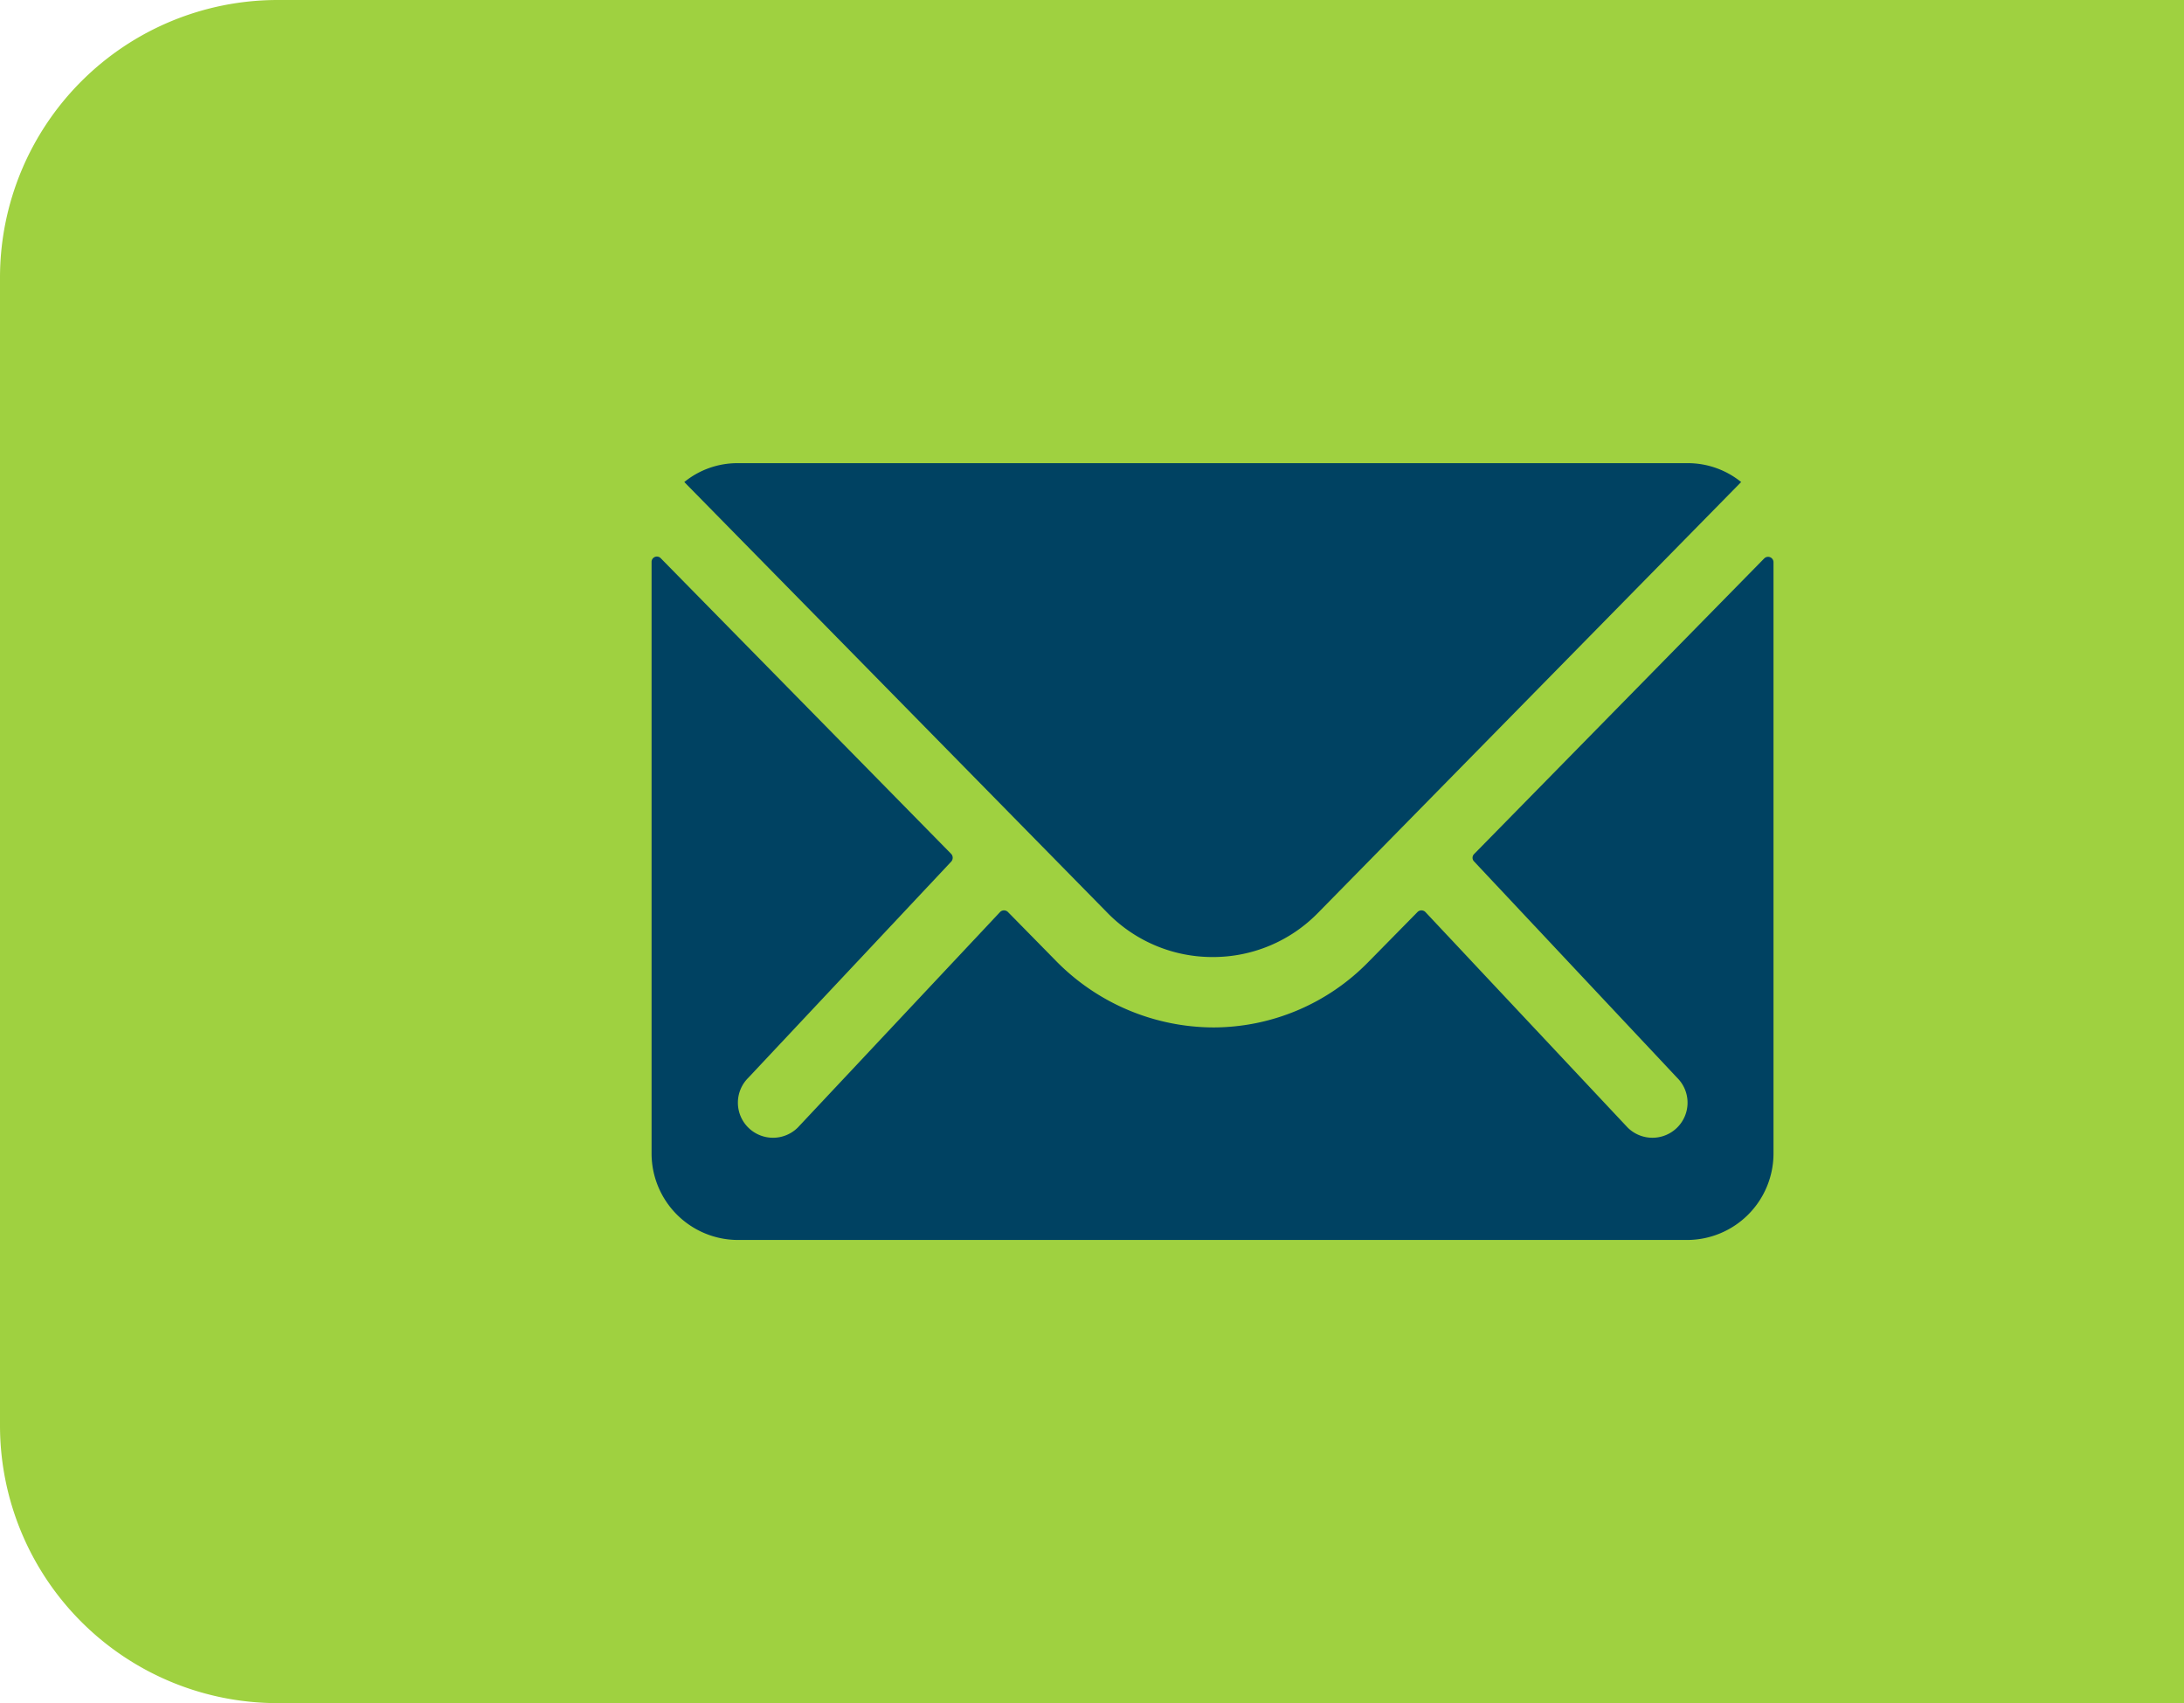
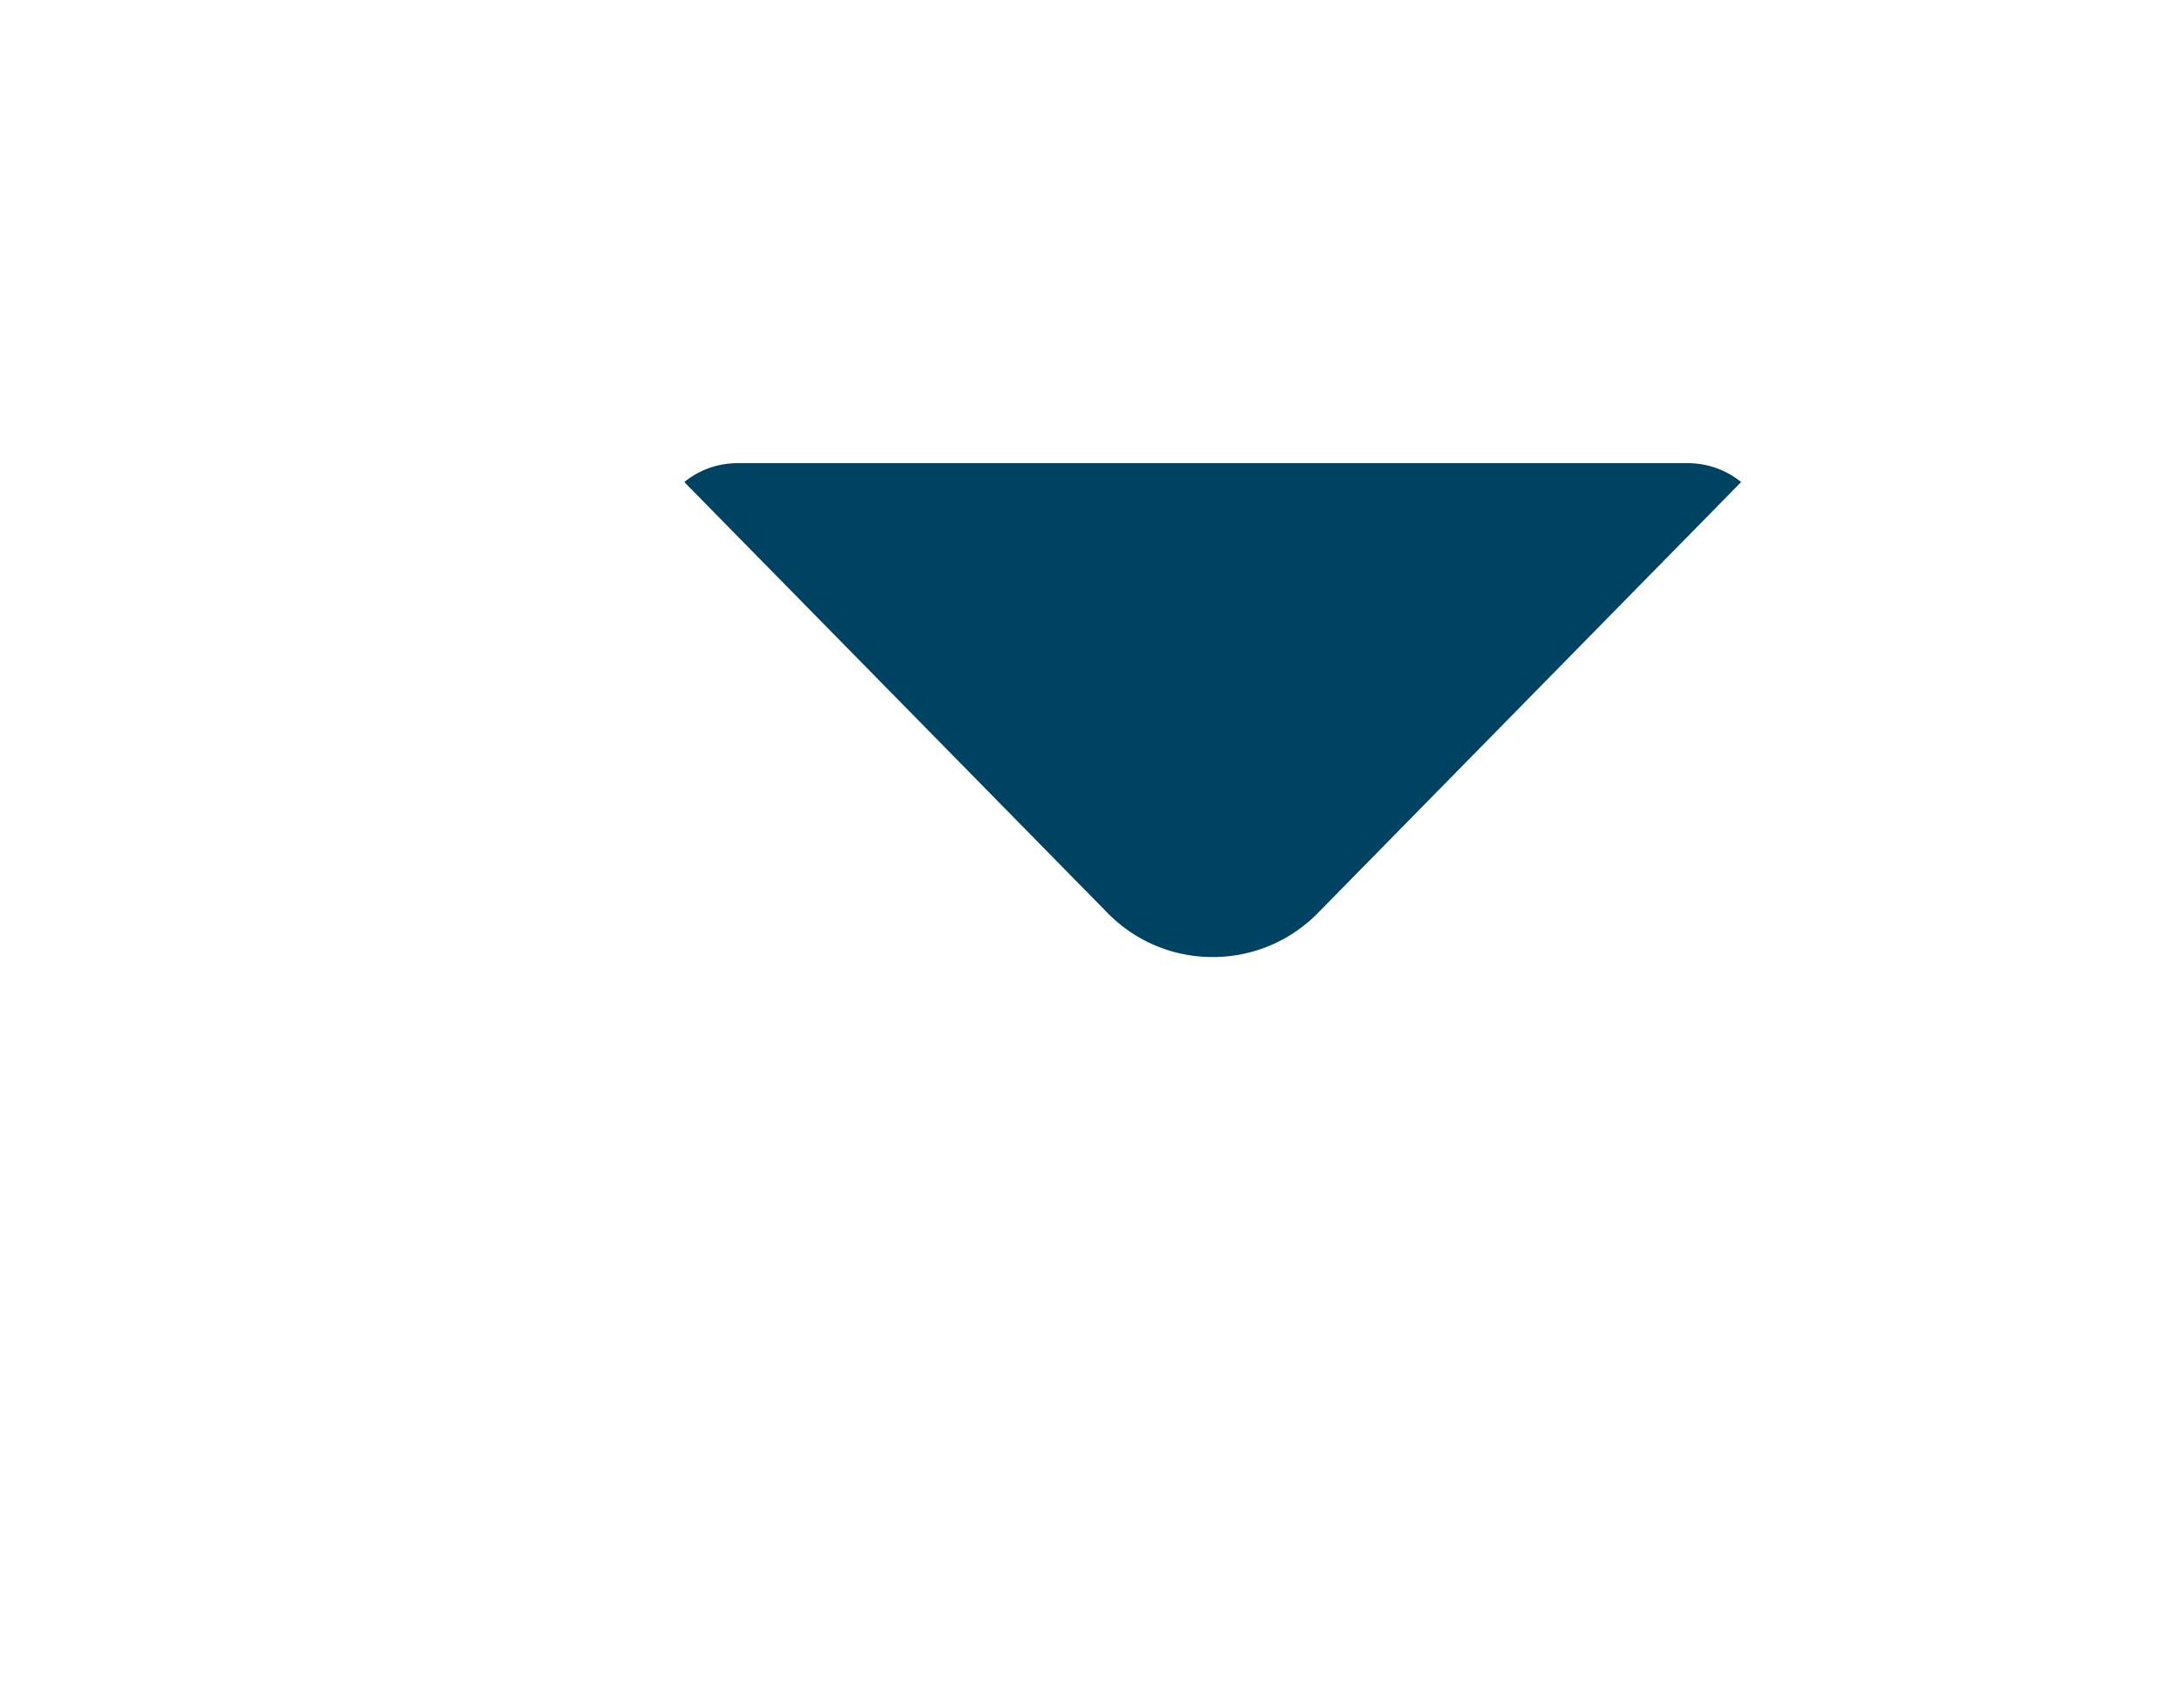
<svg xmlns="http://www.w3.org/2000/svg" width="118" height="92" viewBox="0 0 118 92">
  <g id="Gruppe_590" data-name="Gruppe 590" transform="translate(-1802 -471)">
-     <path id="Rechteck_237" data-name="Rechteck 237" d="M15,0H118a0,0,0,0,1,0,0V92a0,0,0,0,1,0,0H15A15,15,0,0,1,0,77V15A15,15,0,0,1,15,0Z" transform="translate(1802 471)" fill="#9fd140" />
    <g id="Icon_ion-ios-mail" data-name="Icon ion-ios-mail" transform="translate(1833.834 488.144)">
-       <path id="Pfad_4652" data-name="Pfad 4652" d="M63.492,10.4,47.814,26.372a.282.282,0,0,0,0,.408L58.786,38.466a1.891,1.891,0,0,1,0,2.681,1.9,1.9,0,0,1-2.681,0L45.177,29.505a.3.3,0,0,0-.423,0l-2.666,2.71a11.731,11.731,0,0,1-8.363,3.526,11.967,11.967,0,0,1-8.538-3.628l-2.564-2.608a.3.3,0,0,0-.423,0L11.272,41.147a1.9,1.9,0,0,1-2.681,0,1.891,1.891,0,0,1,0-2.681L19.563,26.78a.31.31,0,0,0,0-.408L3.87,10.4a.287.287,0,0,0-.5.2V42.56a4.676,4.676,0,0,0,4.662,4.662H59.325a4.676,4.676,0,0,0,4.662-4.662V10.607a.292.292,0,0,0-.5-.2Z" transform="translate(0 2.615)" fill="#004262" />
      <path id="Pfad_4653" data-name="Pfad 4653" d="M32.769,34.553a7.921,7.921,0,0,0,5.7-2.39L61.327,8.895a4.579,4.579,0,0,0-2.885-1.02H7.111a4.549,4.549,0,0,0-2.885,1.02L27.087,32.164A7.922,7.922,0,0,0,32.769,34.553Z" transform="translate(0.912 0)" fill="#004262" />
    </g>
  </g>
</svg>